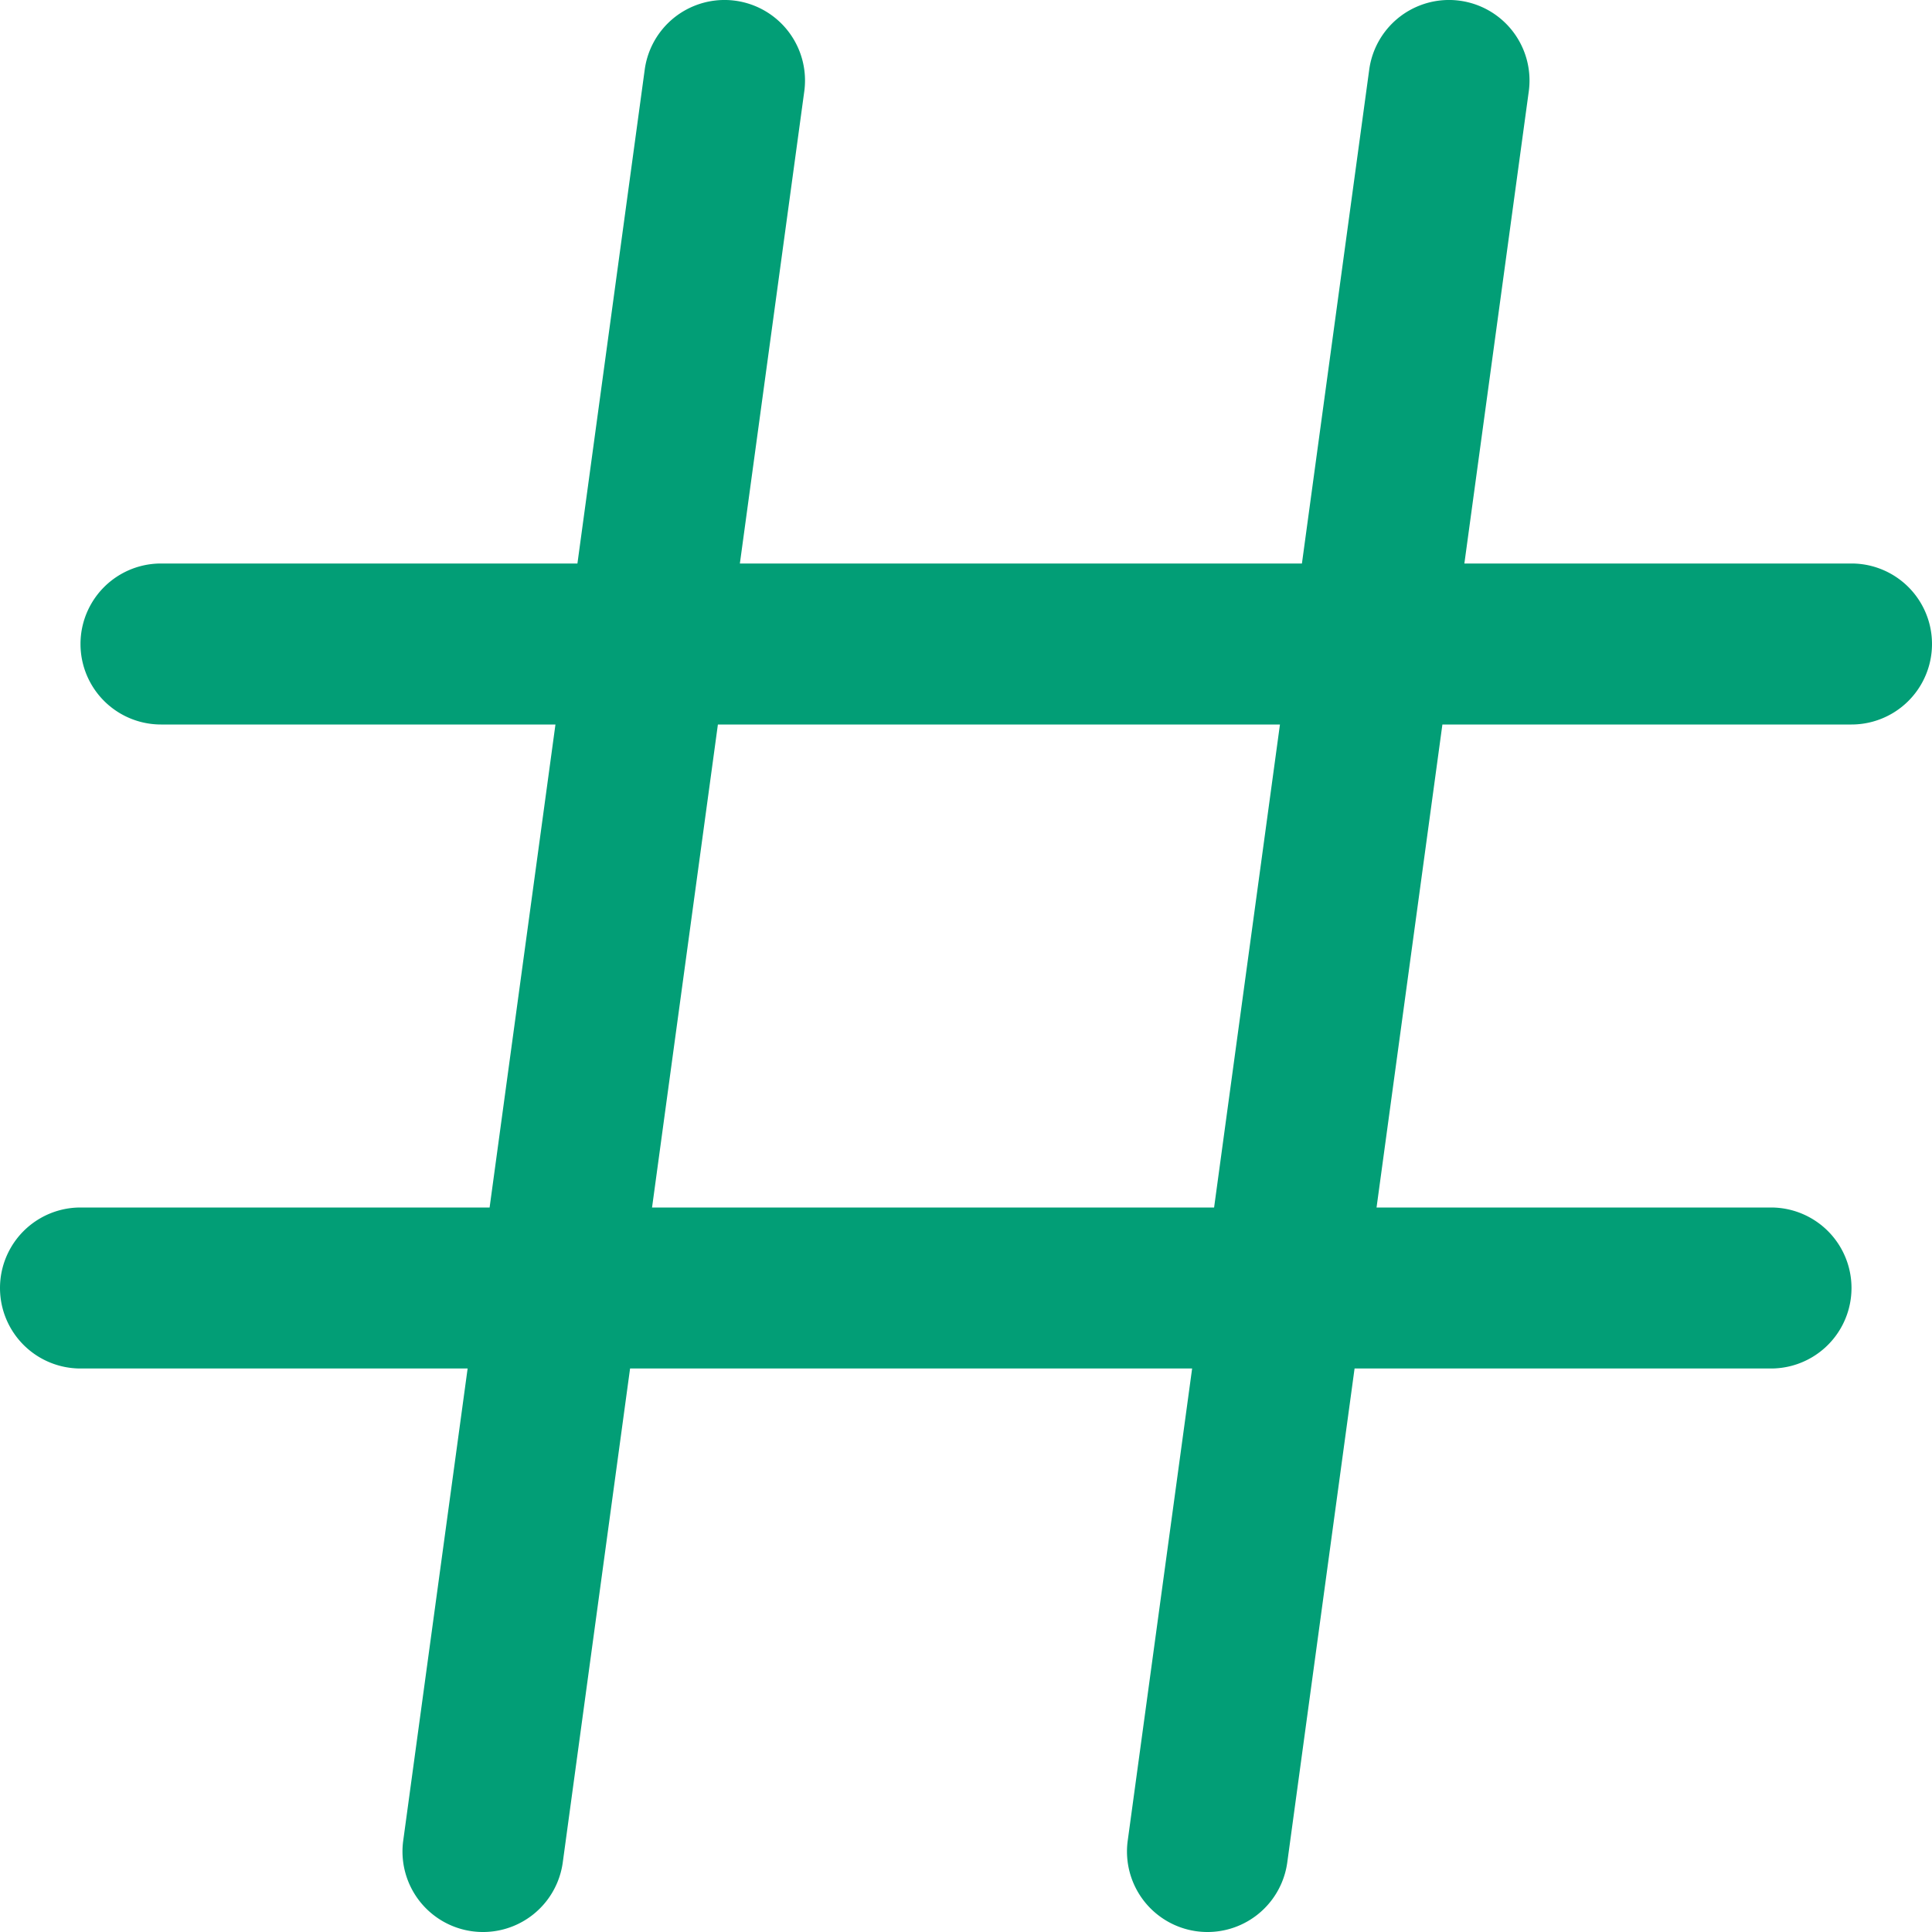
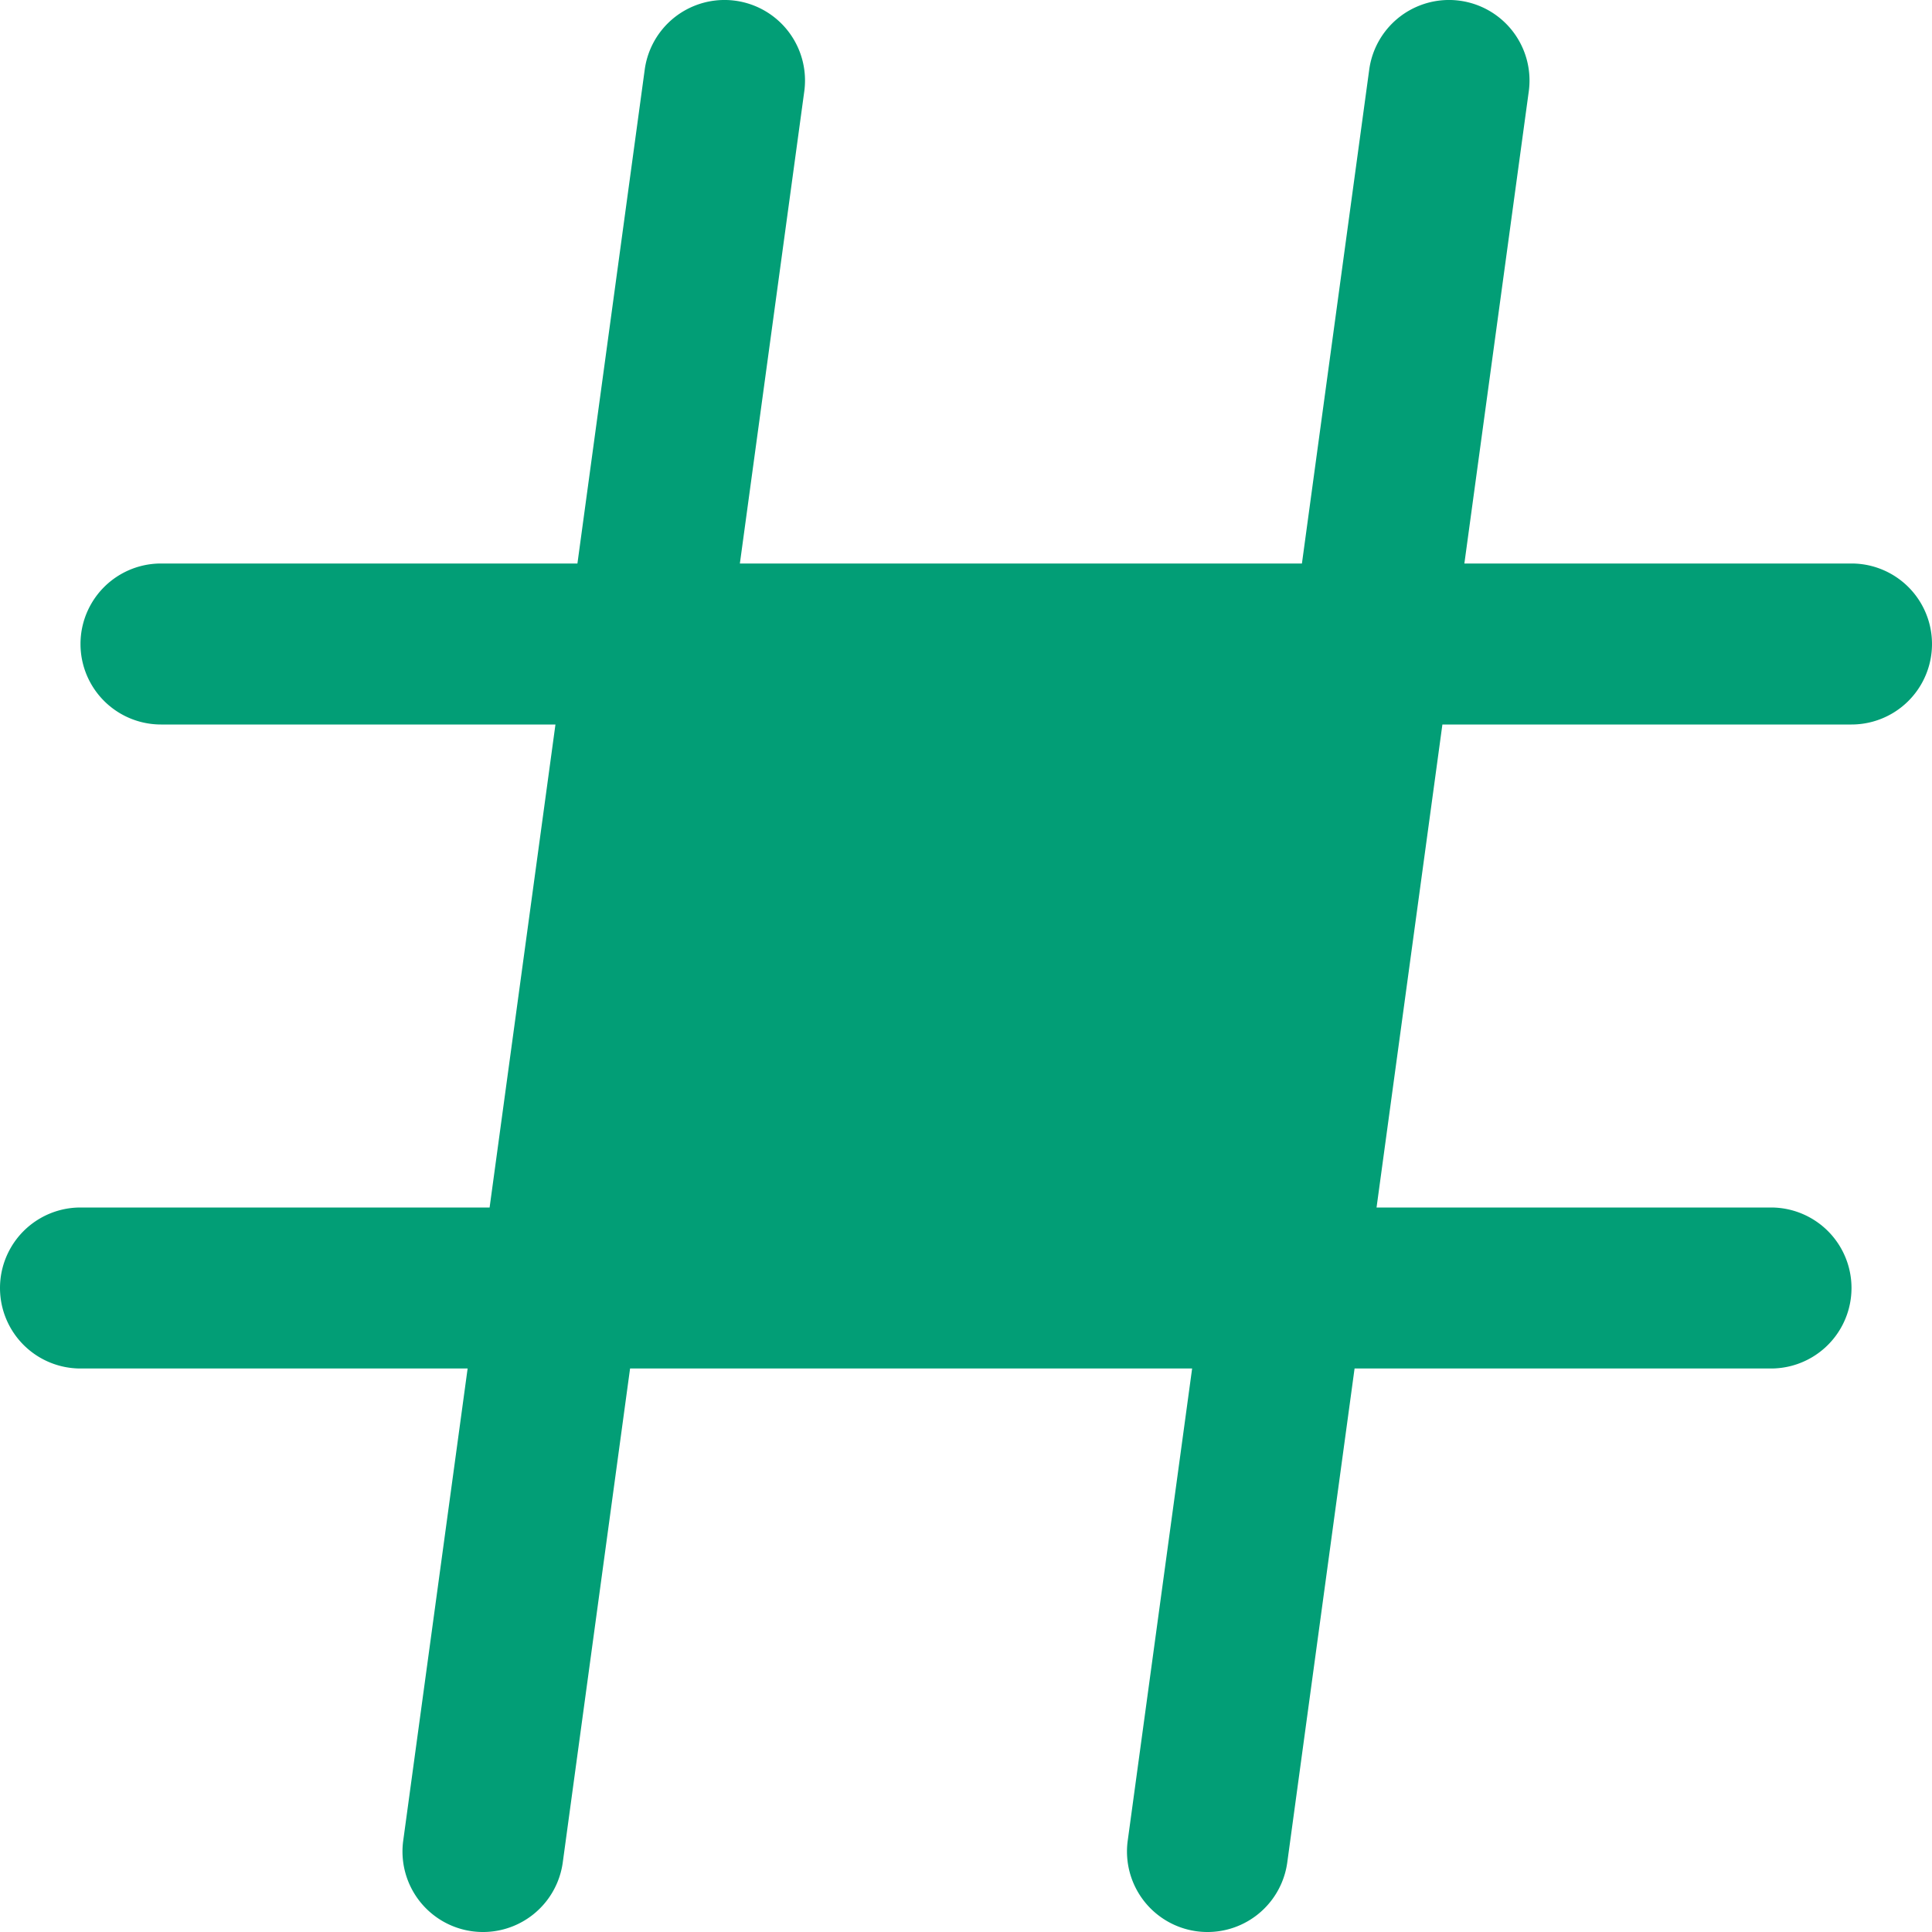
<svg xmlns="http://www.w3.org/2000/svg" version="1.1" width="512" height="512" x="0" y="0" viewBox="0 0 24 24" style="enable-background:new 0 0 512 512" xml:space="preserve" class="">
  <g>
-     <path d="M23 7h-4.809l.8-5.865a1 1 0 1 0-1.982-.27L16.173 7H9.191l.8-5.865a1 1 0 1 0-1.982-.27L7.173 7H2a1 1 0 0 0 0 2h4.9l-.818 6H1a1 1 0 0 0 0 2h4.809l-.8 5.865a1 1 0 0 0 1.982.27L7.827 17h6.982l-.8 5.865a1 1 0 0 0 1.982.27L16.827 17H22a1 1 0 0 0 0-2h-4.9l.818-6H23a1 1 0 0 0 0-2Zm-7.918 8H8.1l.818-6H15.9Z" fill="#029e76" opacity="1" data-original="#000000" class="" />
+     <path d="M23 7h-4.809l.8-5.865a1 1 0 1 0-1.982-.27L16.173 7H9.191l.8-5.865a1 1 0 1 0-1.982-.27L7.173 7H2a1 1 0 0 0 0 2h4.9l-.818 6H1a1 1 0 0 0 0 2h4.809l-.8 5.865a1 1 0 0 0 1.982.27L7.827 17h6.982l-.8 5.865a1 1 0 0 0 1.982.27L16.827 17H22a1 1 0 0 0 0-2h-4.9l.818-6H23a1 1 0 0 0 0-2Zm-7.918 8H8.1H15.9Z" fill="#029e76" opacity="1" data-original="#000000" class="" />
  </g>
</svg>